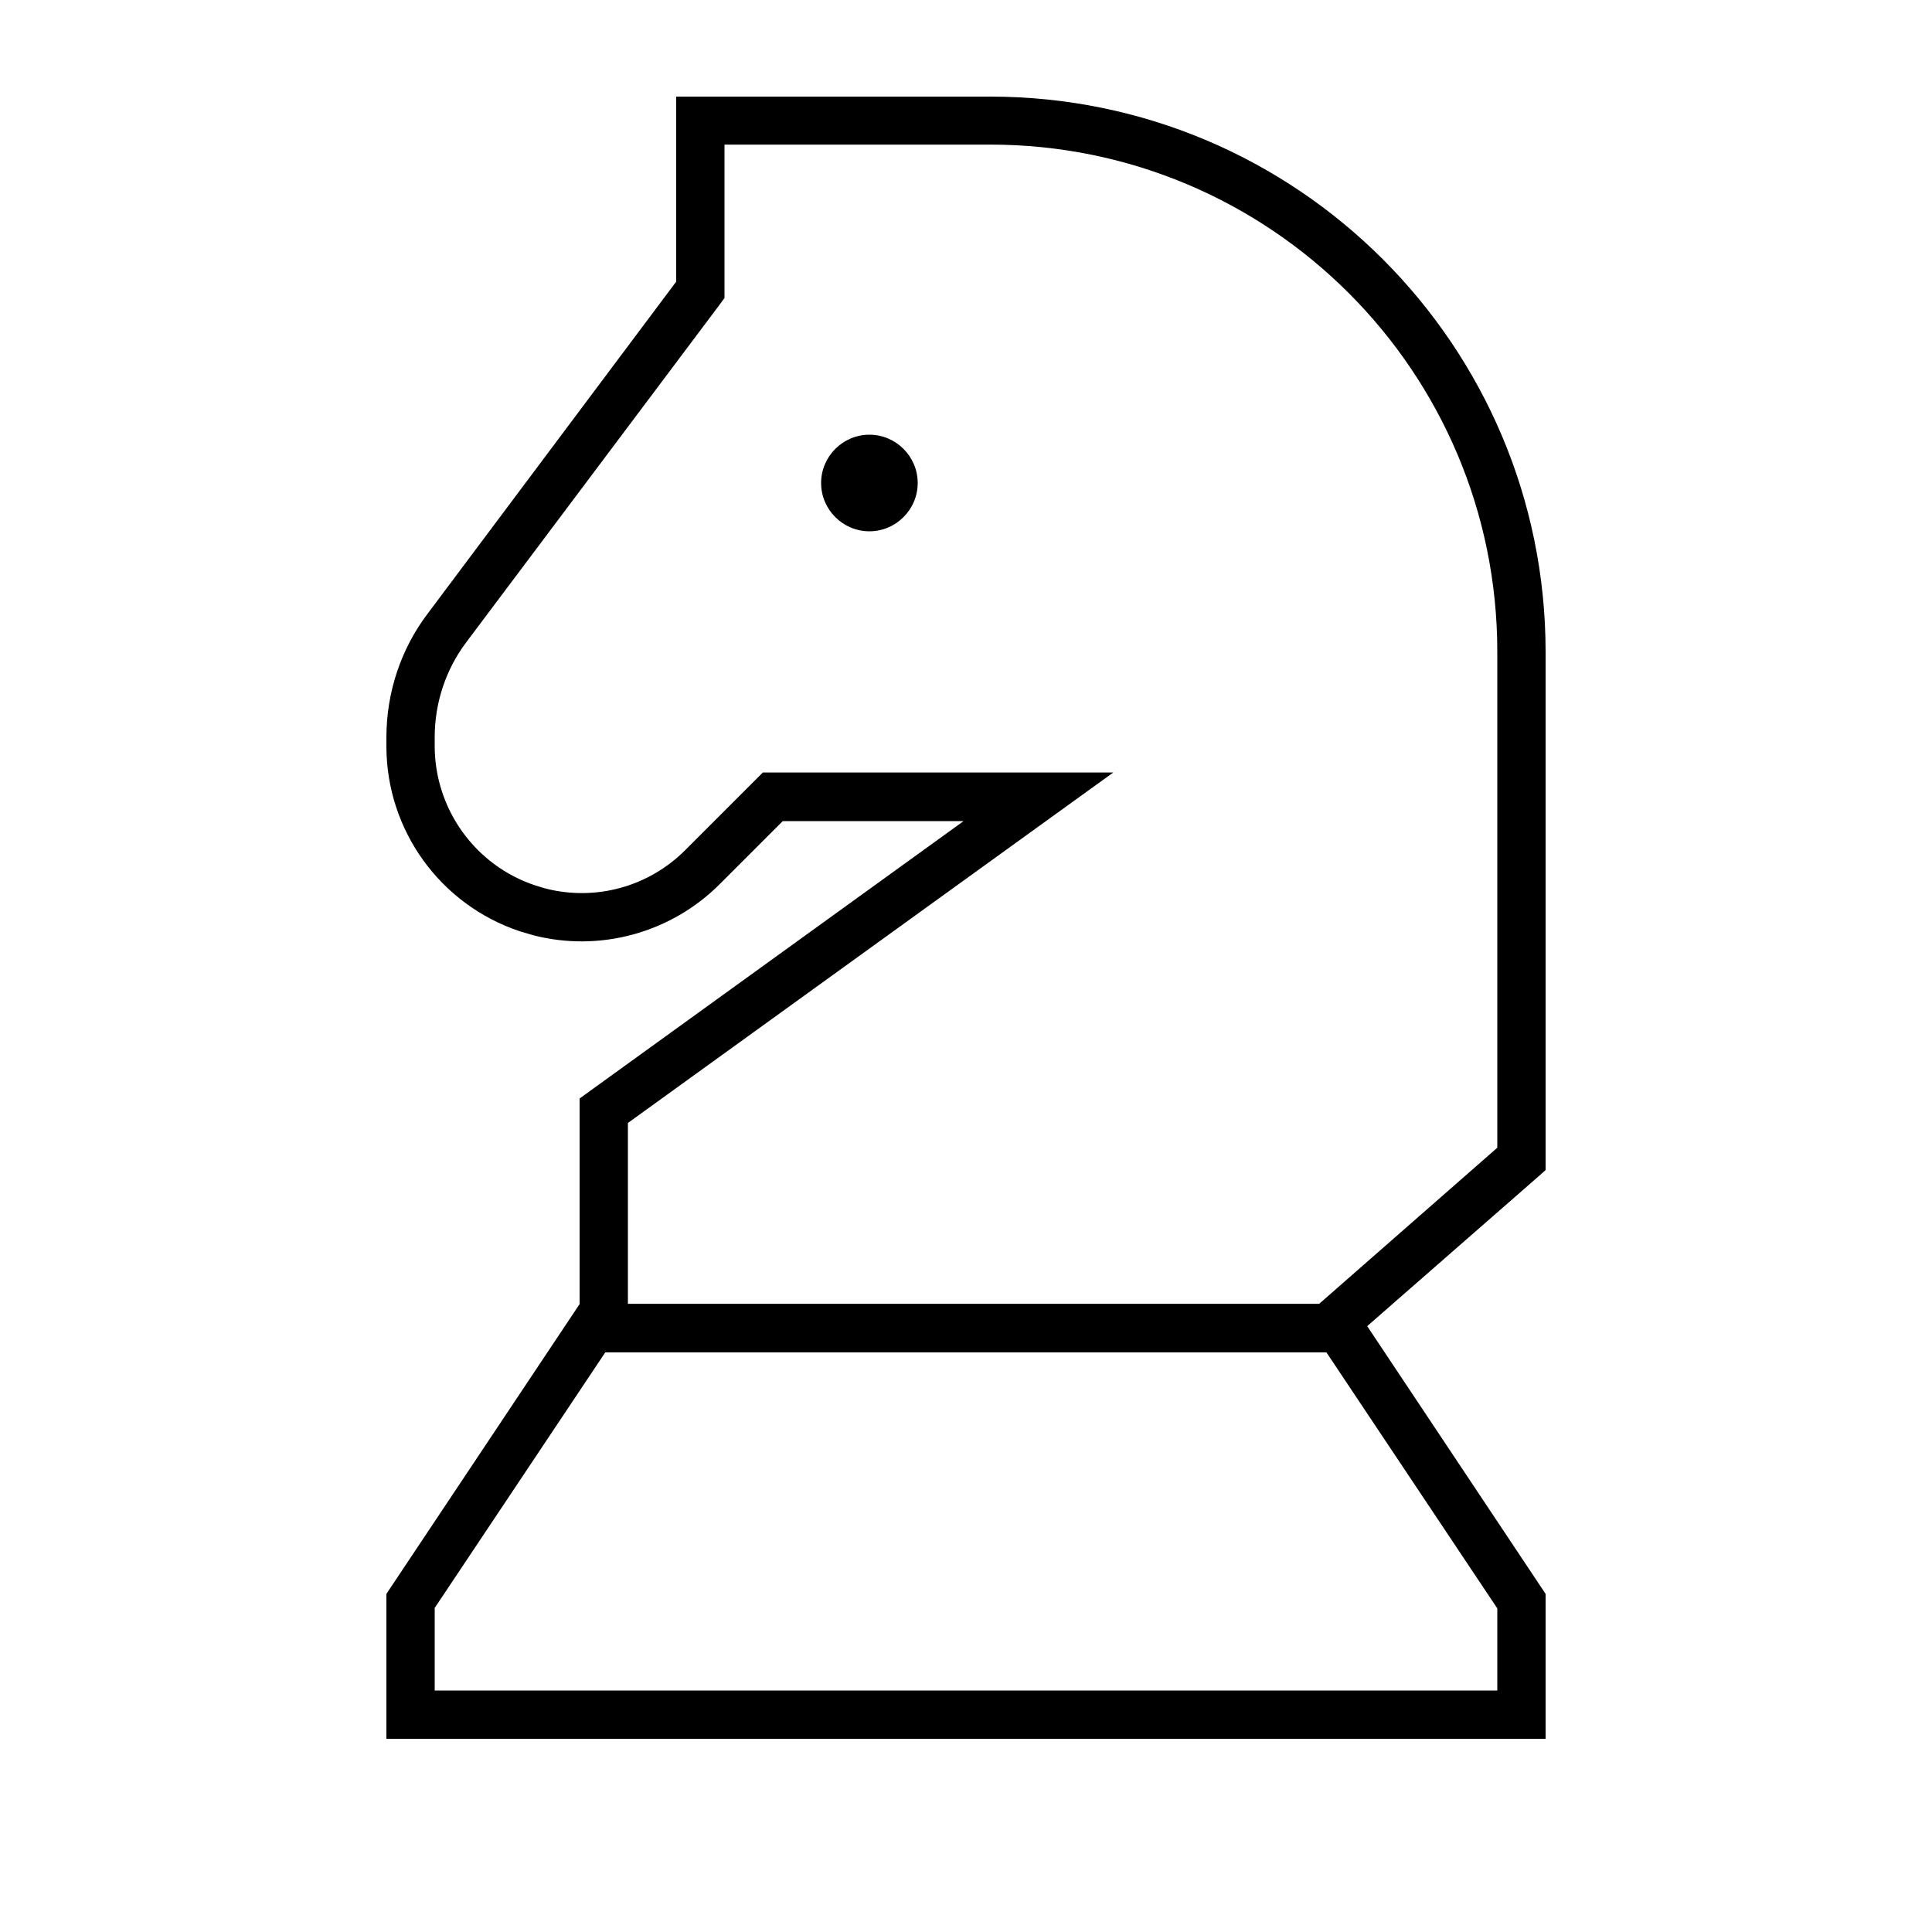
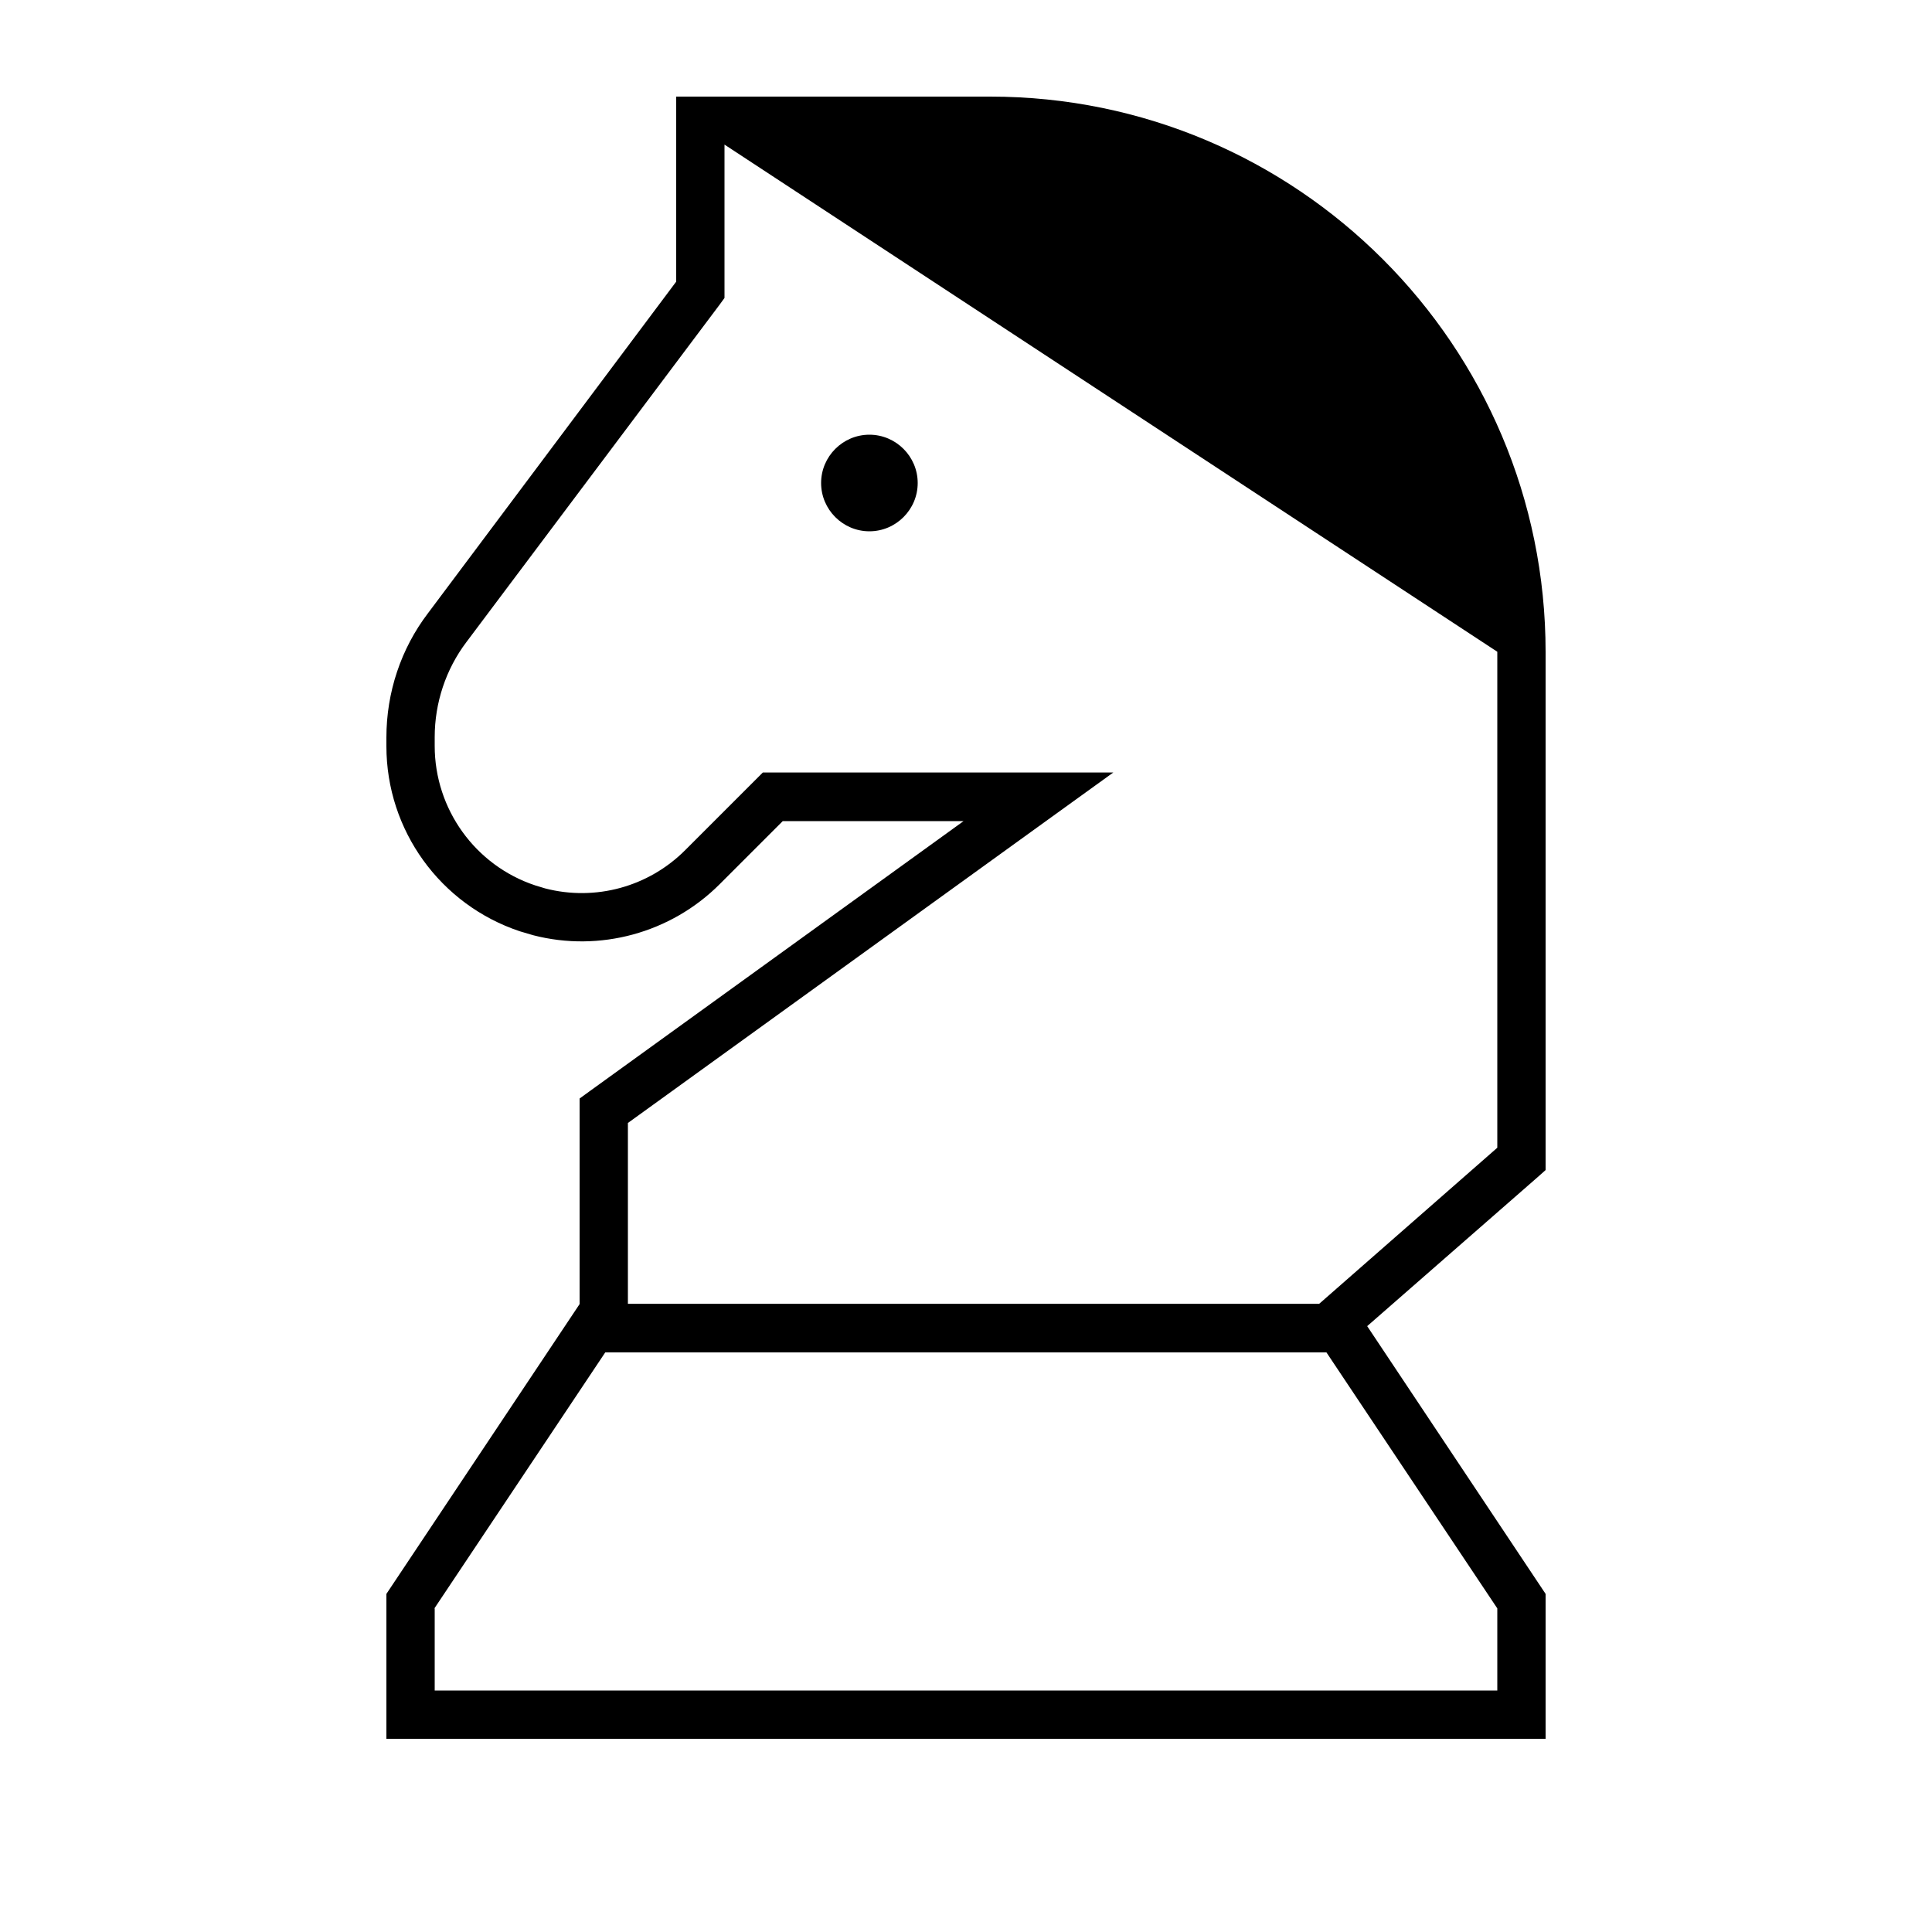
<svg xmlns="http://www.w3.org/2000/svg" viewBox="0 0 640 640">
-   <path fill="currentColor" d="M328 32C429.6 32 512 114.4 512 216L512 387.6L509.3 390L452.9 439.3L512 528L512 576L128 576L128 528L192 432L192 363.9L195.3 361.5L319.2 272L259.3 272L238.4 292.9C222.2 309.1 198.6 315.5 176.6 309.8L172.2 308.5C145.8 299.7 128 275 128 247.2L128 244.3C128 229.4 132.8 214.9 141.8 203.1L224 93.3L224 32L328 32zM144 532.8L144 560L496 560L496 532.8L439.4 448L200.5 448L143.9 532.8zM240 98.7L238.4 100.9L154.5 212.7C147.7 221.7 144 232.8 144 244.2L144 247.1C144 268 157.4 286.7 177.3 293.3L180.6 294.3C197.2 298.6 214.9 293.8 227.1 281.5L252.7 255.9L368.8 255.9L348.7 270.4L208 372L208 431.9L437 431.9L496 380.2L496 215.9C496 123.1 420.8 47.9 328 47.9L240 47.9L240 98.6zM288 176C279.2 176 272 168.8 272 160C272 151.2 279.2 144 288 144C296.8 144 304 151.2 304 160C304 168.8 296.8 176 288 176z" />
+   <path fill="currentColor" d="M328 32C429.6 32 512 114.4 512 216L512 387.6L509.3 390L452.9 439.3L512 528L512 576L128 576L128 528L192 432L192 363.9L195.3 361.5L319.2 272L259.3 272L238.4 292.9C222.2 309.1 198.6 315.5 176.6 309.8L172.2 308.5C145.8 299.7 128 275 128 247.2L128 244.3C128 229.4 132.8 214.9 141.8 203.1L224 93.3L224 32L328 32zM144 532.8L144 560L496 560L496 532.8L439.4 448L200.5 448L143.9 532.8zM240 98.7L238.4 100.9L154.5 212.7C147.7 221.7 144 232.8 144 244.2L144 247.1C144 268 157.4 286.7 177.3 293.3L180.6 294.3C197.2 298.6 214.9 293.8 227.1 281.5L252.7 255.9L368.8 255.9L348.7 270.4L208 372L208 431.9L437 431.9L496 380.2L496 215.9L240 47.9L240 98.6zM288 176C279.2 176 272 168.8 272 160C272 151.2 279.2 144 288 144C296.8 144 304 151.2 304 160C304 168.8 296.8 176 288 176z" />
</svg>